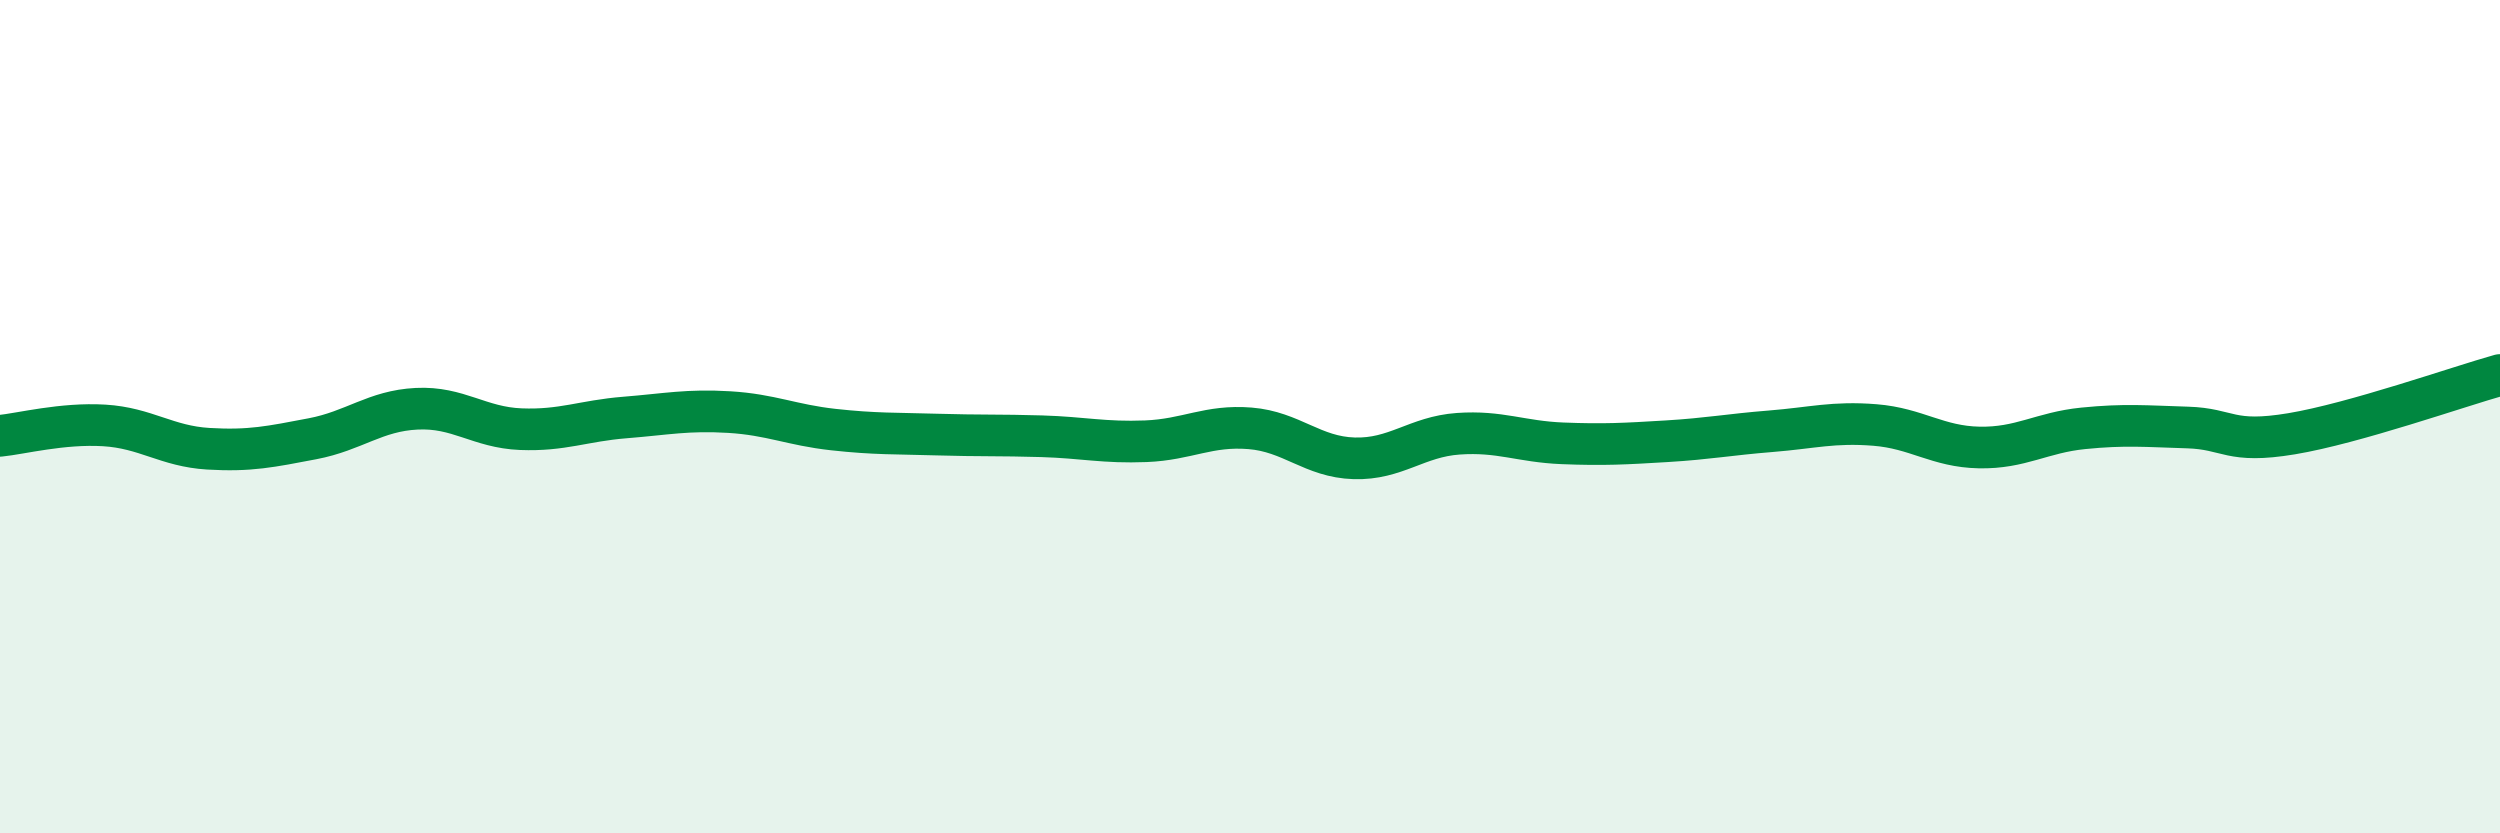
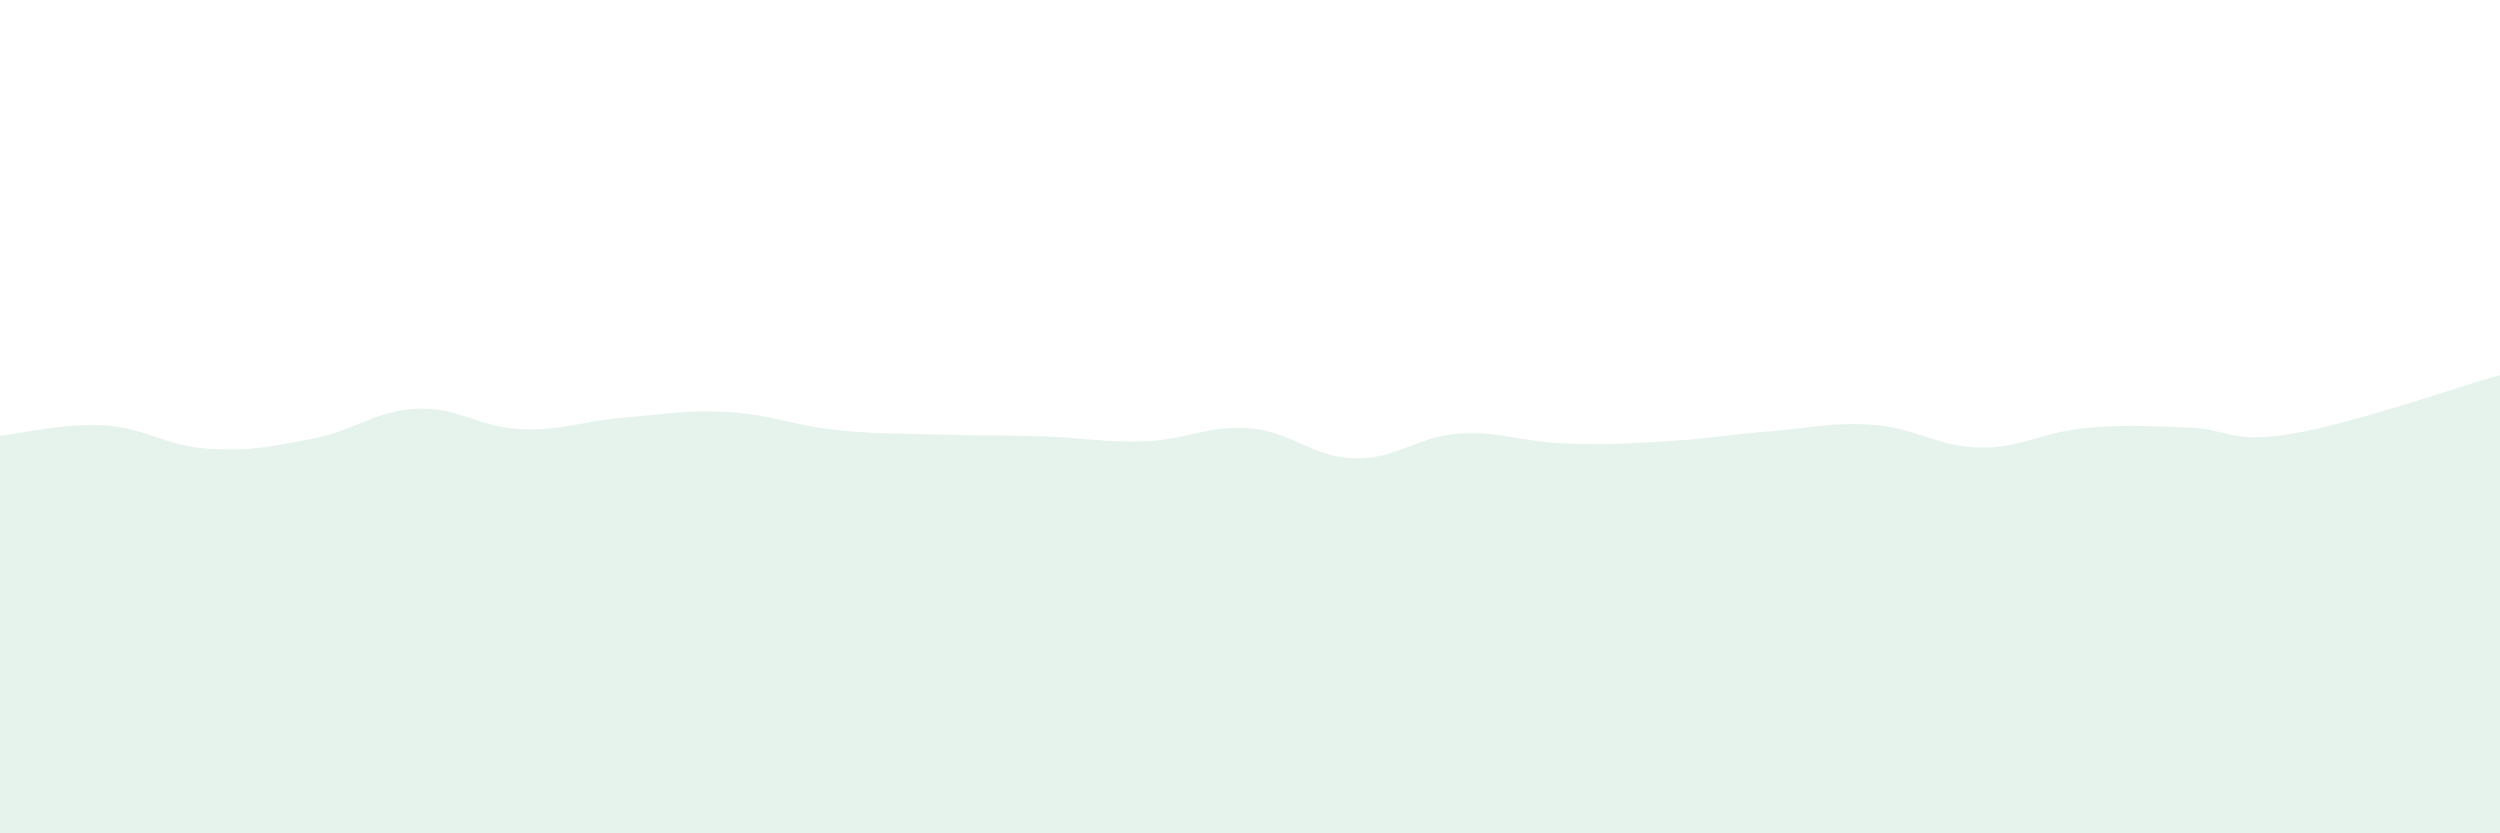
<svg xmlns="http://www.w3.org/2000/svg" width="60" height="20" viewBox="0 0 60 20">
  <path d="M 0,10.46 C 0.5,10.41 1.5,10.15 2.5,10.21 C 3.5,10.27 4,10.71 5,10.77 C 6,10.83 6.5,10.72 7.5,10.53 C 8.5,10.34 9,9.86 10,9.81 C 11,9.76 11.5,10.26 12.5,10.3 C 13.5,10.34 14,10.1 15,10.02 C 16,9.94 16.5,9.83 17.5,9.89 C 18.5,9.95 19,10.2 20,10.31 C 21,10.42 21.5,10.4 22.5,10.43 C 23.5,10.46 24,10.44 25,10.47 C 26,10.5 26.5,10.63 27.5,10.59 C 28.5,10.55 29,10.2 30,10.28 C 31,10.36 31.5,10.97 32.5,11 C 33.5,11.03 34,10.48 35,10.41 C 36,10.34 36.5,10.6 37.5,10.64 C 38.5,10.68 39,10.65 40,10.59 C 41,10.53 41.5,10.43 42.5,10.35 C 43.5,10.27 44,10.12 45,10.2 C 46,10.28 46.5,10.72 47.5,10.74 C 48.5,10.76 49,10.38 50,10.28 C 51,10.18 51.5,10.23 52.5,10.26 C 53.5,10.29 53.5,10.66 55,10.41 C 56.5,10.16 59,9.28 60,9L60 20L0 20Z" fill="#008740" opacity="0.1" stroke-linecap="round" stroke-linejoin="round" />
-   <path d="M 0,10.46 C 0.5,10.41 1.5,10.15 2.5,10.21 C 3.5,10.27 4,10.71 5,10.77 C 6,10.83 6.5,10.72 7.5,10.53 C 8.5,10.34 9,9.86 10,9.81 C 11,9.76 11.5,10.26 12.5,10.3 C 13.5,10.34 14,10.1 15,10.02 C 16,9.94 16.5,9.83 17.5,9.89 C 18.5,9.95 19,10.2 20,10.31 C 21,10.42 21.5,10.4 22.5,10.43 C 23.5,10.46 24,10.44 25,10.47 C 26,10.5 26.5,10.63 27.5,10.59 C 28.5,10.55 29,10.2 30,10.28 C 31,10.36 31.5,10.97 32.5,11 C 33.5,11.03 34,10.48 35,10.41 C 36,10.34 36.5,10.6 37.5,10.64 C 38.5,10.68 39,10.65 40,10.59 C 41,10.53 41.5,10.43 42.5,10.35 C 43.5,10.27 44,10.12 45,10.2 C 46,10.28 46.5,10.72 47.5,10.74 C 48.5,10.76 49,10.38 50,10.28 C 51,10.18 51.5,10.23 52.5,10.26 C 53.5,10.29 53.5,10.66 55,10.41 C 56.5,10.16 59,9.28 60,9" stroke="#008740" stroke-width="1" fill="none" stroke-linecap="round" stroke-linejoin="round" />
</svg>